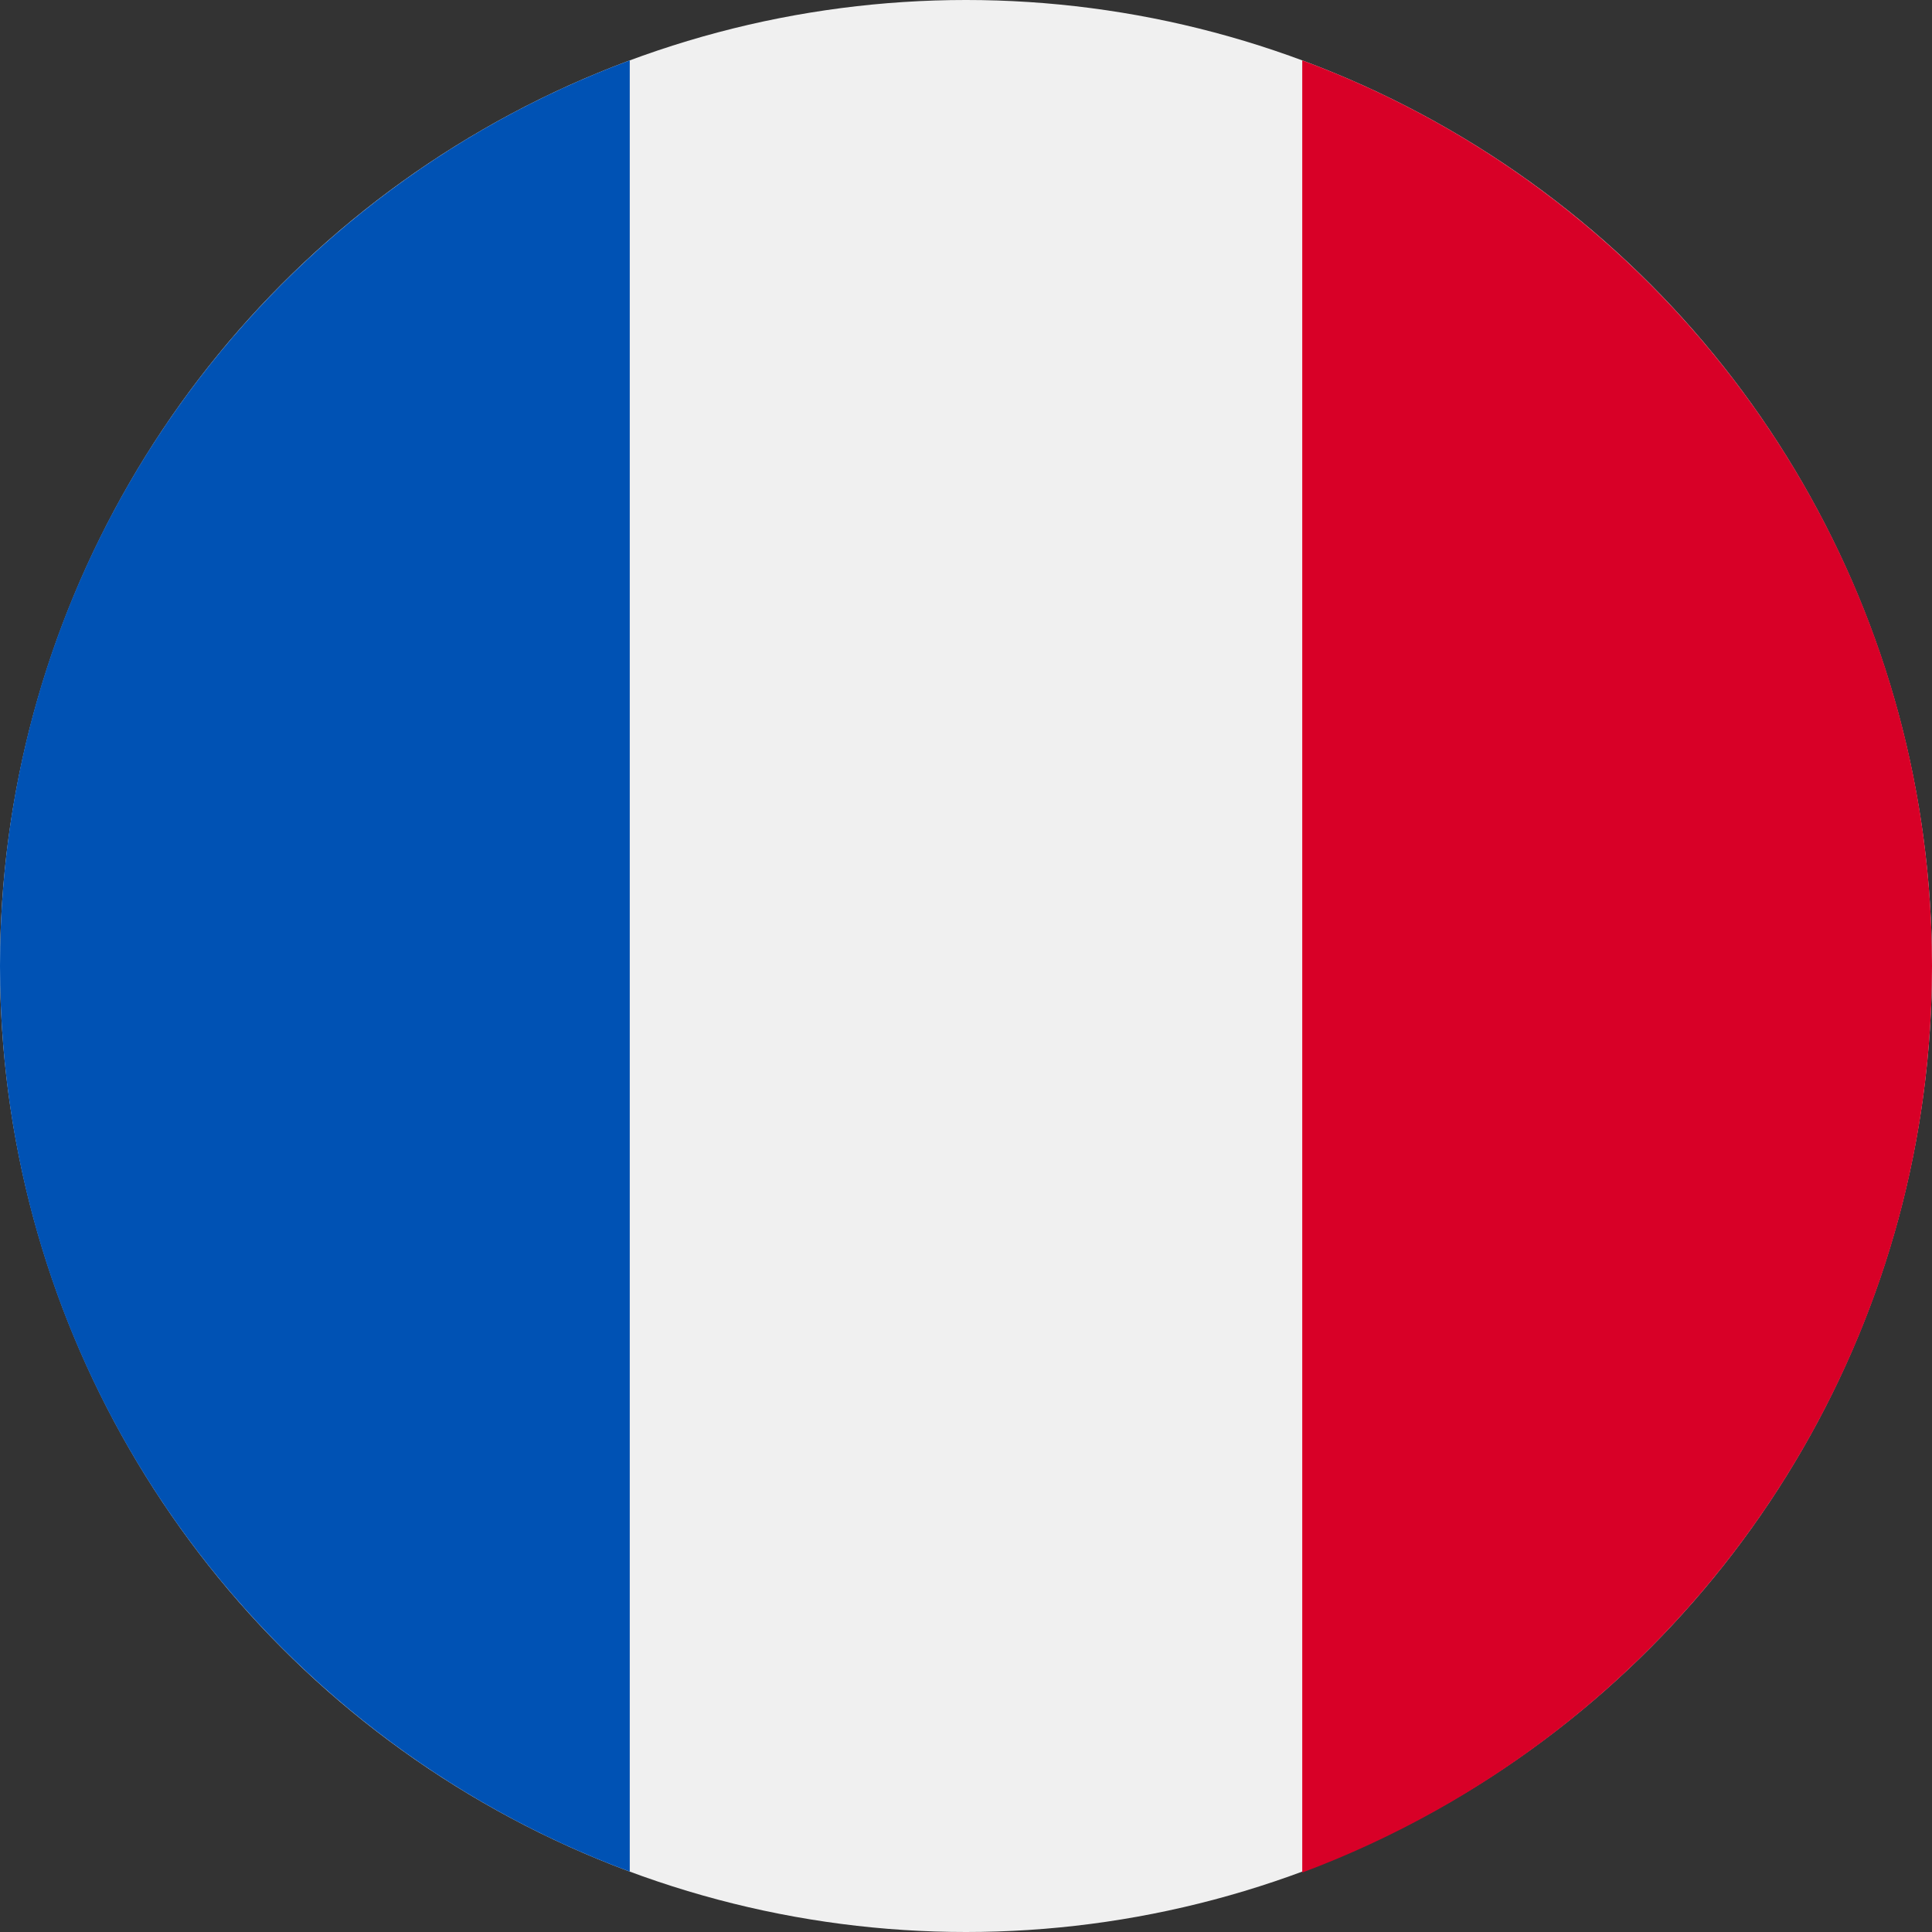
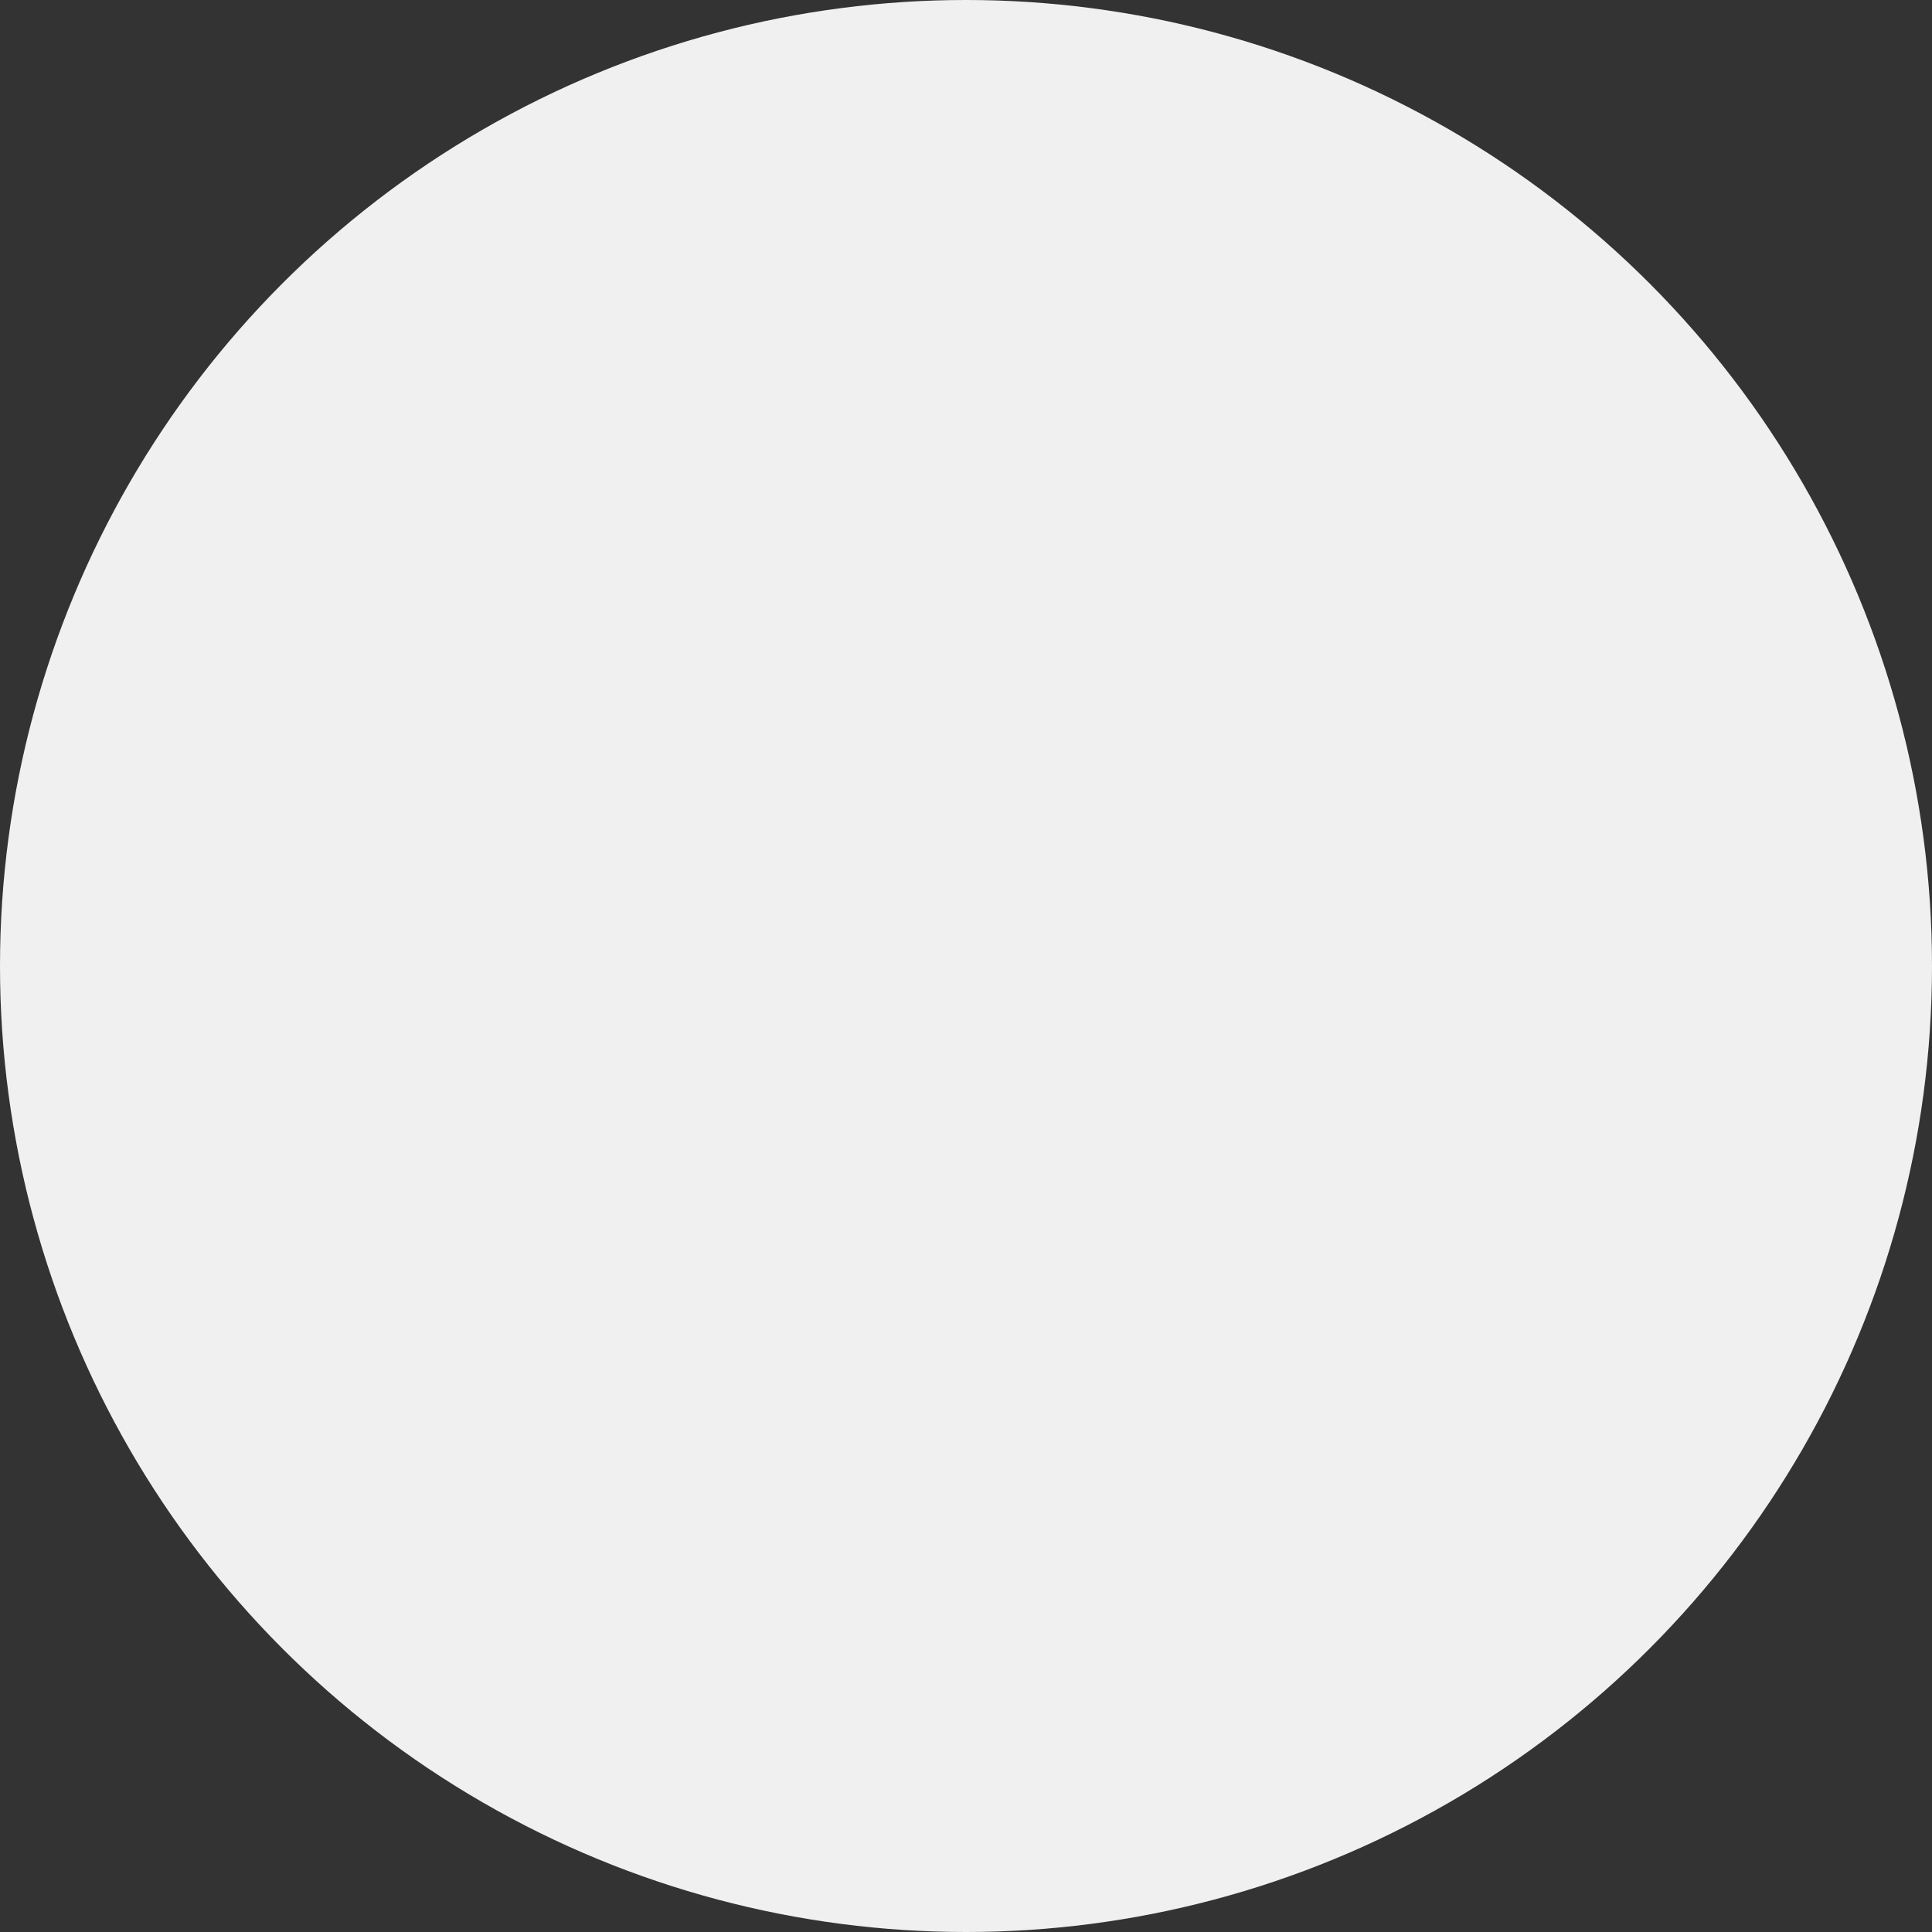
<svg xmlns="http://www.w3.org/2000/svg" version="1.1" id="Layer_1" x="0px" y="0px" width="208px" height="208px" viewBox="0 0 208 208" style="enable-background:new 0 0 208 208;" xml:space="preserve">
  <rect x="0" y="0" width="208" height="208" fill="#333333" stroke="none" />
  <g>
    <circle style="fill:#F0F0F0;" cx="104" cy="104" r="104" />
-     <path style="fill:#D80027;" d="M208,104c0-44.7-28.2-82.8-67.8-97.5v195.1C179.8,186.8,208,148.7,208,104z" />
-     <path style="fill:#0052B4;" d="M0,104c0,44.7,28.2,82.8,67.8,97.5V6.5C28.2,21.2,0,59.3,0,104z" />
  </g>
</svg>